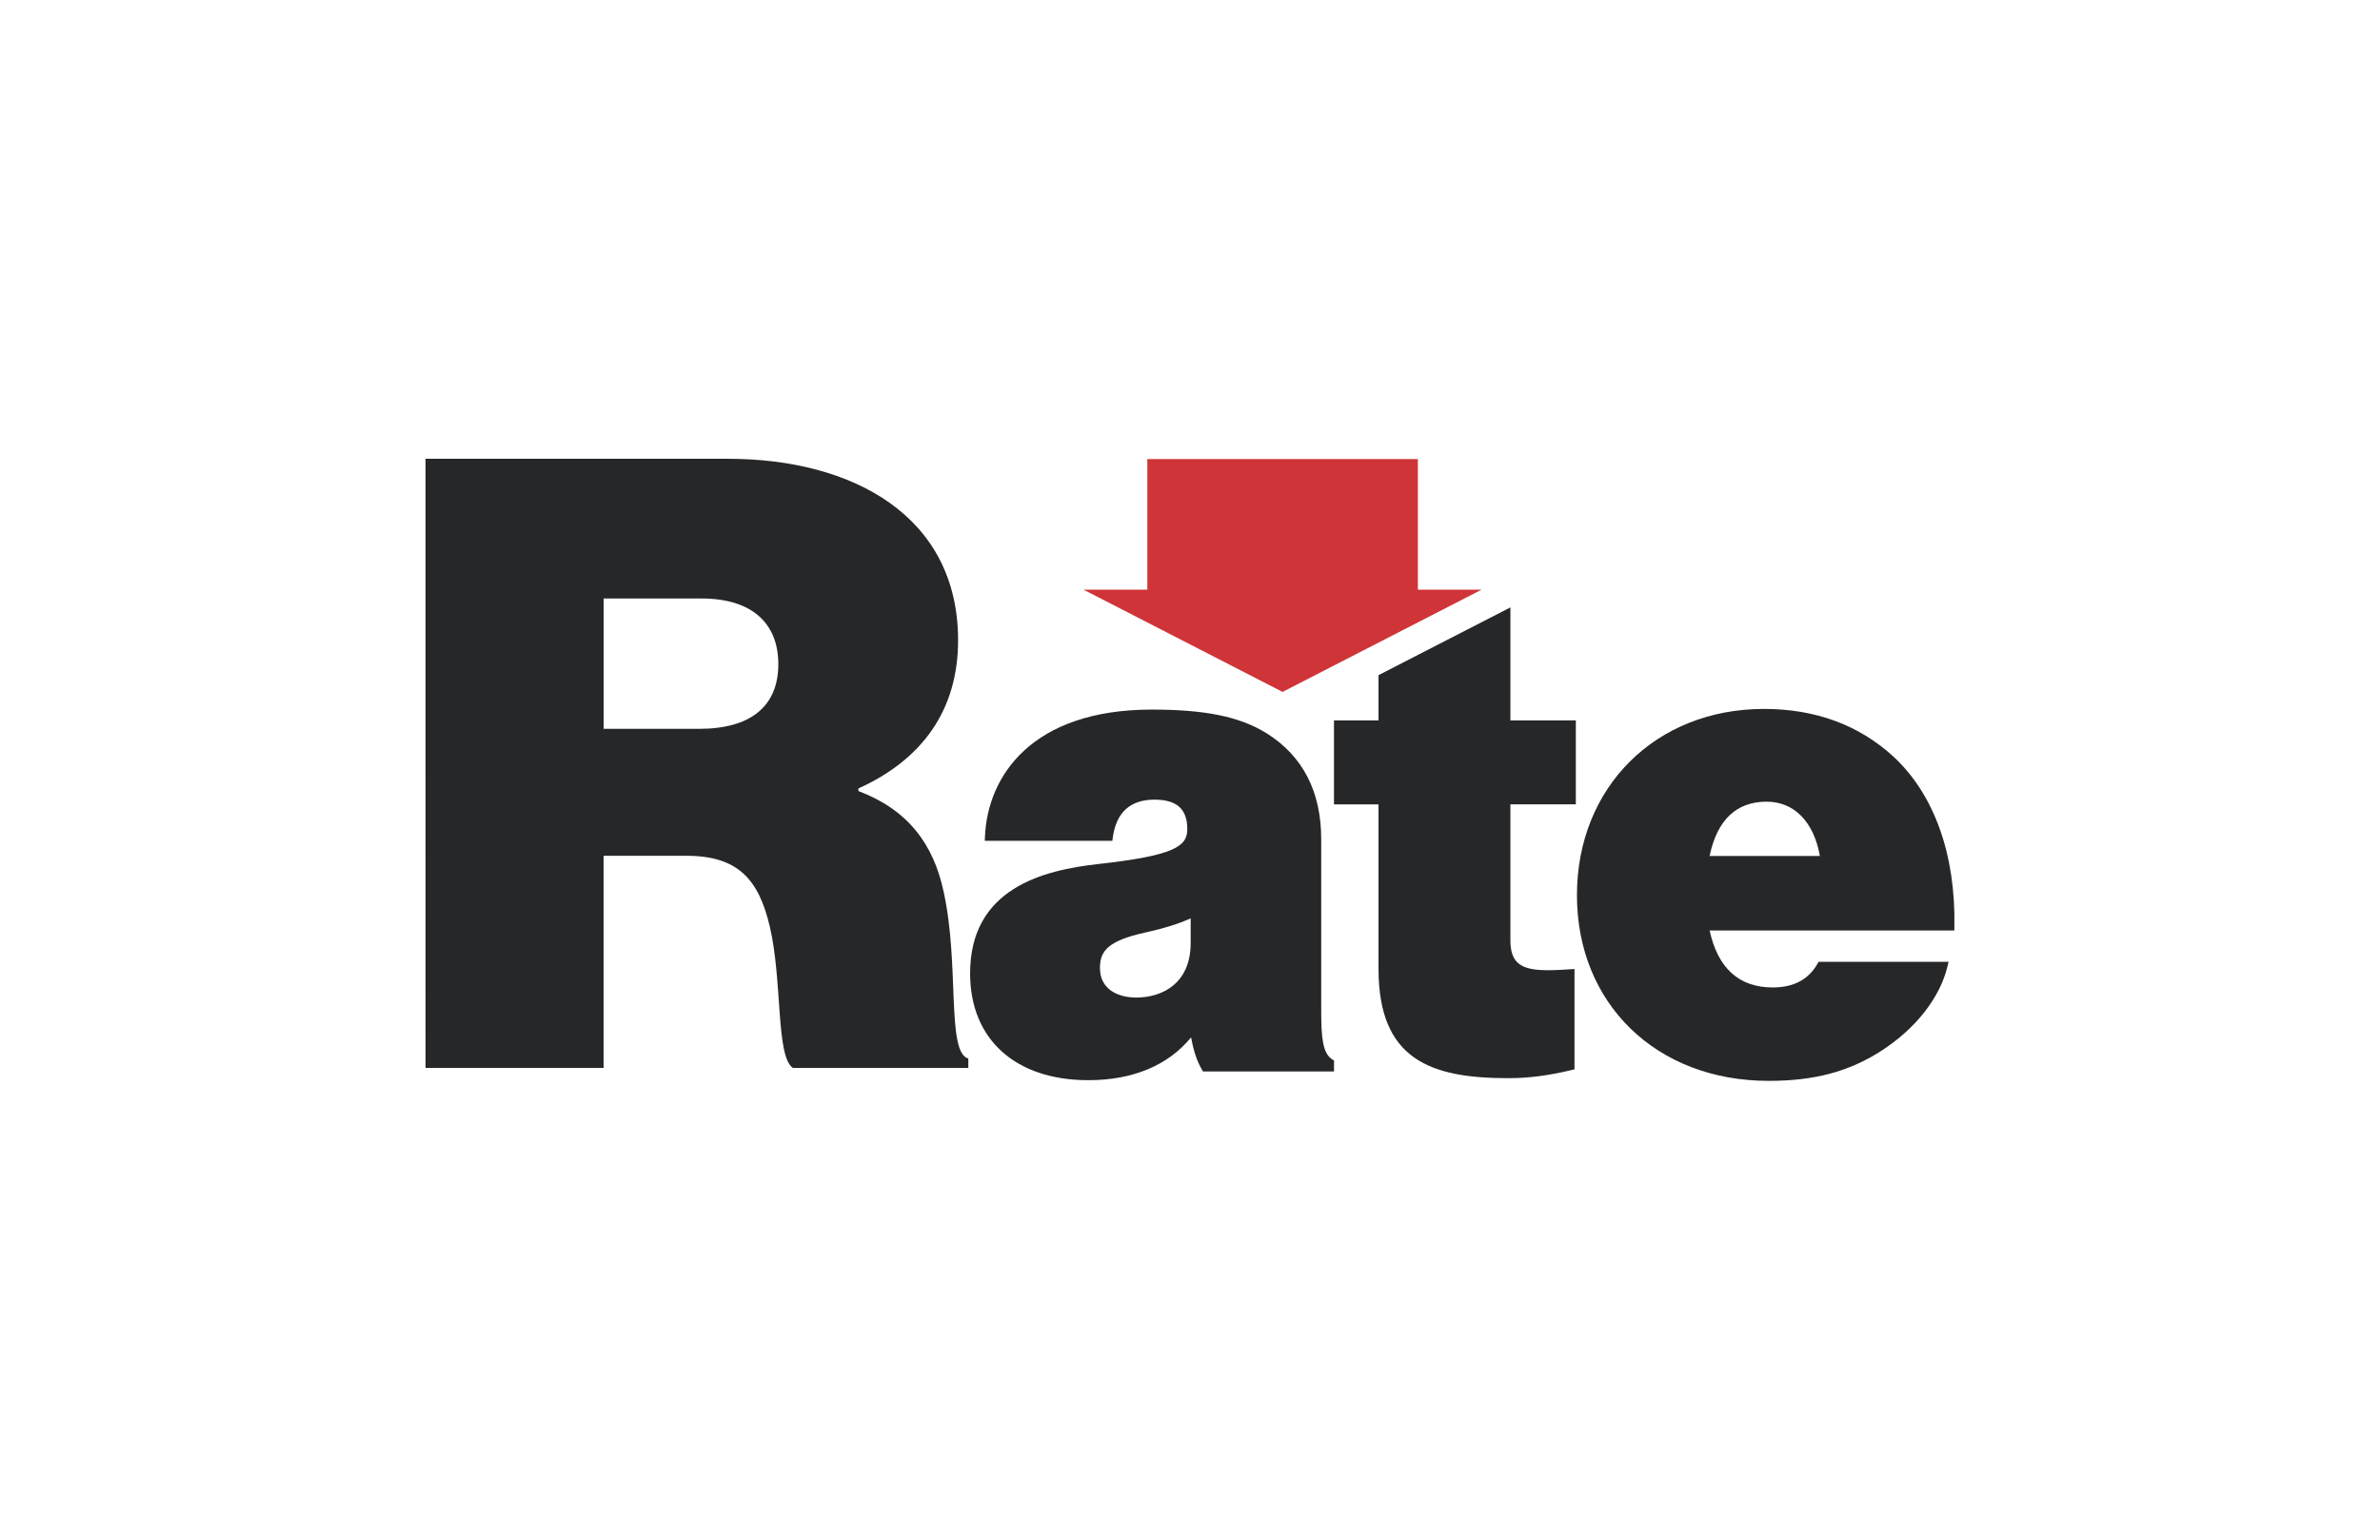
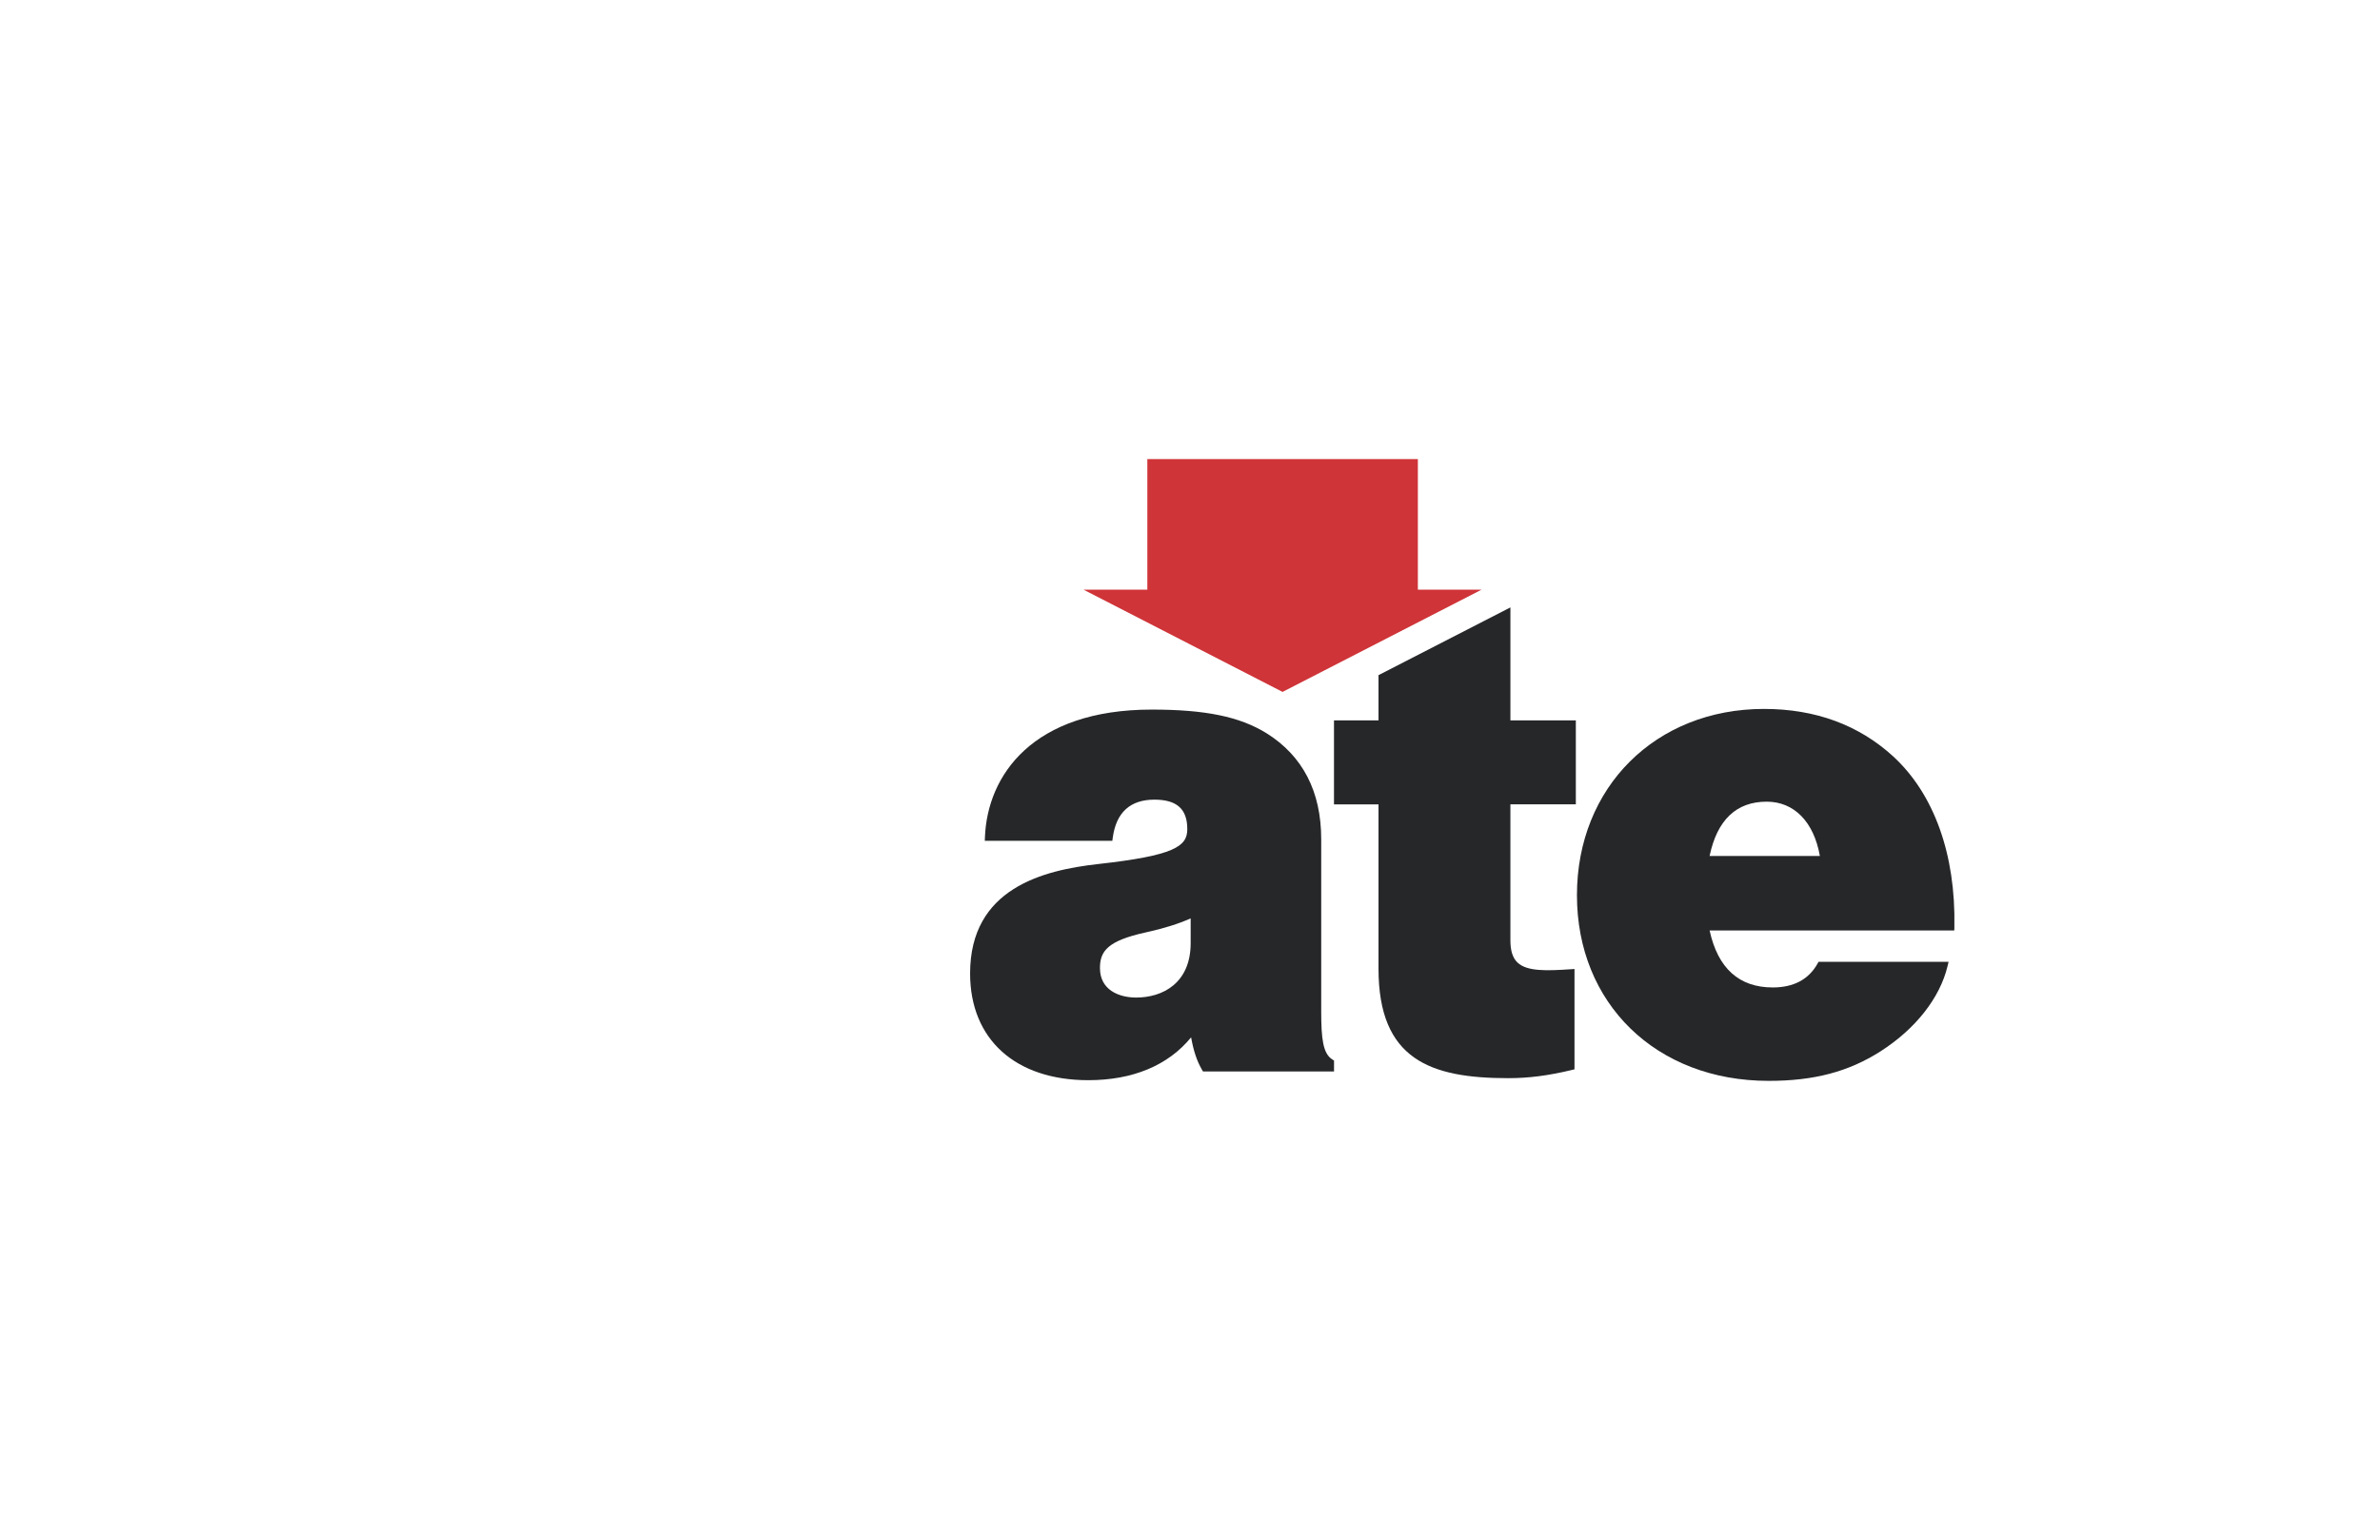
<svg xmlns="http://www.w3.org/2000/svg" viewBox="0 0 1224 792">
  <defs>
    <style>.d{fill:#cf3438;}.e{fill:#262729;}</style>
  </defs>
  <g id="a">
    <g>
-       <path class="e" d="M218.86,236h155.56c63.98,0,118.31,29.36,118.31,93.34,0,35.93-18.4,61.35-51.27,76.25v1.31c25.42,9.64,38.56,27.17,43.82,51.71,8.33,37.68,1.32,82.82,12.71,85.89v4.82h-90.27c-8.76-6.14-5.26-44.7-11.83-72.74-5.7-24.1-16.21-36.37-42.94-36.37h-42.51v109.11h-91.59V236Zm91.59,138.91h49.08c26.29,0,40.75-11.39,40.75-33.3,0-20.6-13.15-33.74-39.44-33.74h-50.39v67.05Z" />
      <path class="e" d="M685.21,544.99c-4.85-3.03-5.73-10.73-5.73-24.82v-88.46c0-24.57-9.51-42.95-28.27-54.63-13.75-8.46-31.36-12.07-58.89-12.07-61.33,0-84.52,33.88-85.78,65.59l-.07,1.9h65.59l.21-1.58c1.76-12.99,8.97-19.58,21.43-19.58,11.53,0,16.91,4.82,16.91,15.17,0,8.89-6.63,13.59-45.9,17.96-28.25,3.17-65.8,12.45-65.8,56.28,0,33.86,23.3,54.9,60.8,54.9,22.87,0,41.07-7.61,52.86-22.04,1.24,6.99,3,12.21,5.57,16.63l.53,.91h67.4v-5.61l-.86-.54Zm-72.87-72.58v12.72c0,20.65-14.47,28.01-28.01,28.01-9.01,0-18.64-3.99-18.64-15.17,0-8.56,3.75-14.02,23.54-18.34,9.2-2.01,16.8-4.39,23.11-7.22Z" />
      <path class="e" d="M1005.11,476.85c.74-37.26-10.44-68.43-31.47-87.76-17.71-16.2-40.06-24.42-66.45-24.42-55.73,0-96.19,40.31-96.19,95.84s40.55,95.49,98.61,95.49c23.31,0,41.06-4.69,57.53-15.2,17.99-11.51,30.54-27.47,34.44-43.78l.54-2.25h-66.87l-.52,.93c-4.55,8.13-12.3,12.25-23.04,12.25-17.31,0-28.22-9.86-32.46-29.31h125.84l.04-1.79Zm-125.89-36.55c3.89-18.53,13.75-27.92,29.36-27.92,14.14,0,24.26,10.39,27.35,27.92h-56.71Z" />
      <path class="e" d="M810.43,413.77v-43.2h-33.65v-58.12l-67.83,34.85v23.27h-22.9v43.2h22.9v84.55c0,46.72,26.66,56.29,66.7,56.29,10.53,0,20.62-1.3,32.69-4.21l1.4-.34v-51.61l-1.95,.13c-12.51,.85-22.45,1.14-27.3-3.39-2.5-2.33-3.71-6.08-3.71-11.44v-69.99h33.65Z" />
      <polygon class="d" points="590.06 236.16 590.06 303.32 557.23 303.32 659.6 355.92 761.96 303.32 729.19 303.32 729.19 236.16 590.06 236.16" />
    </g>
  </g>
  <g id="b" />
  <g id="c" />
</svg>